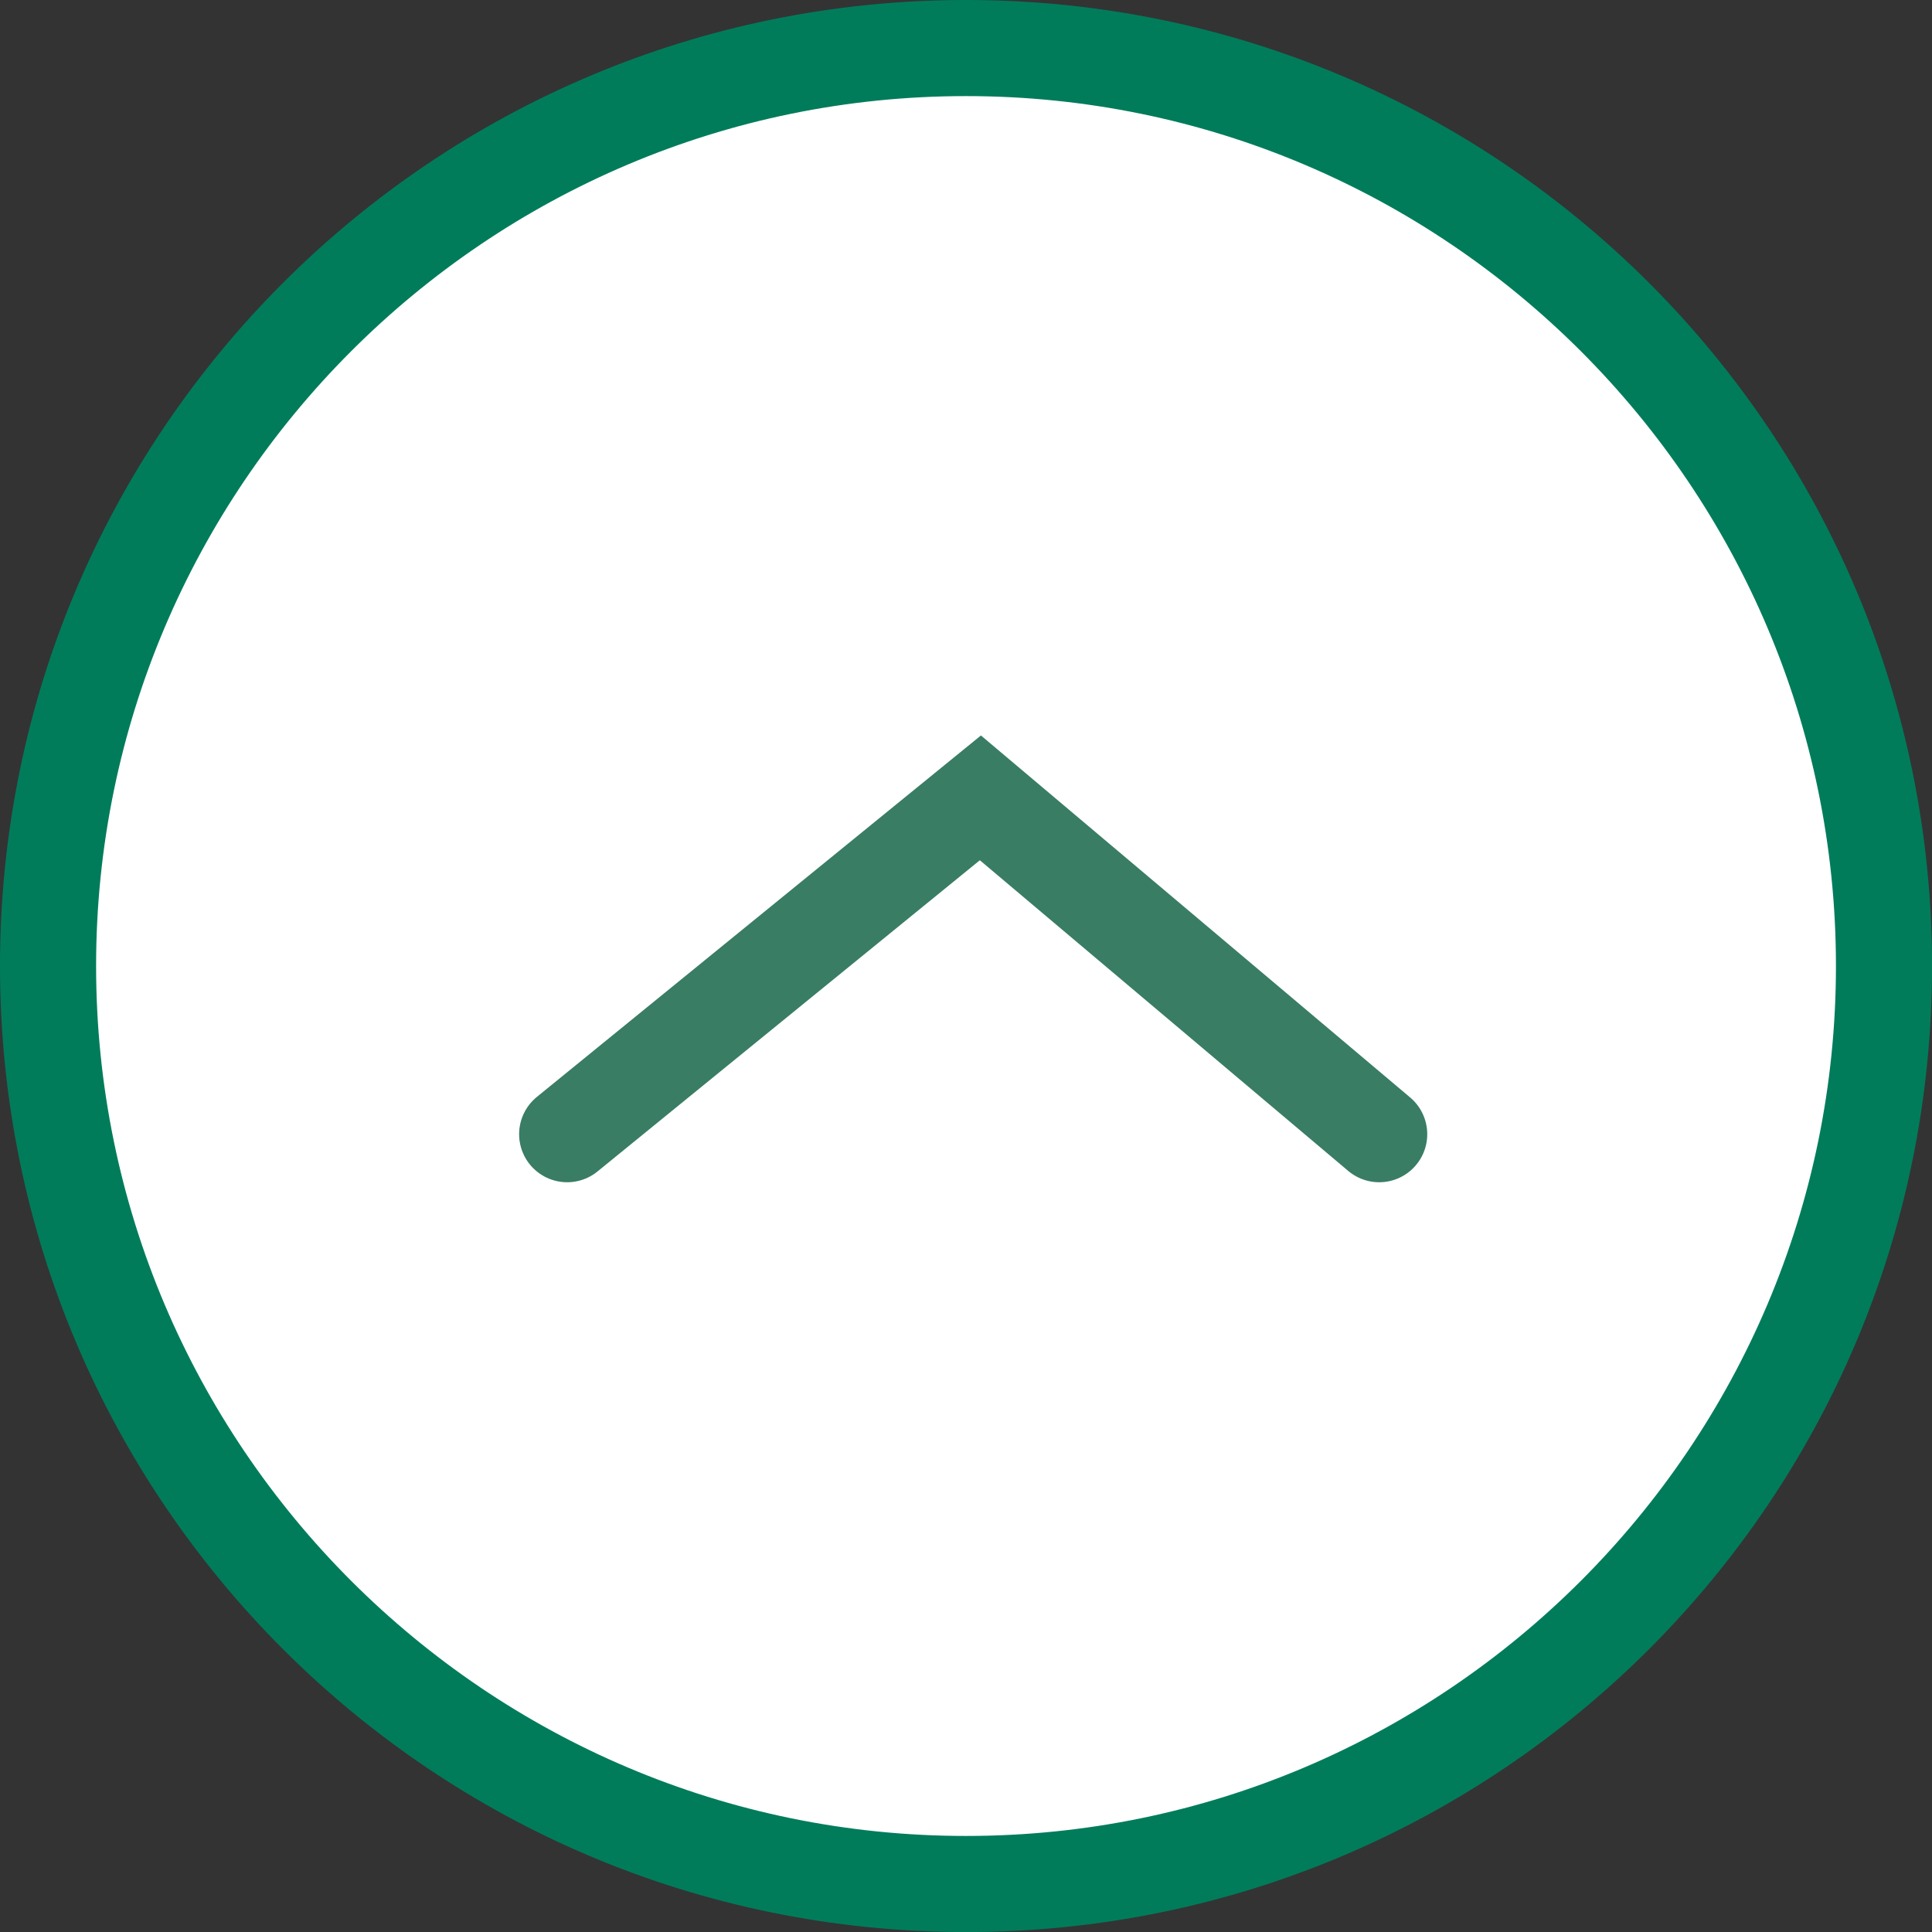
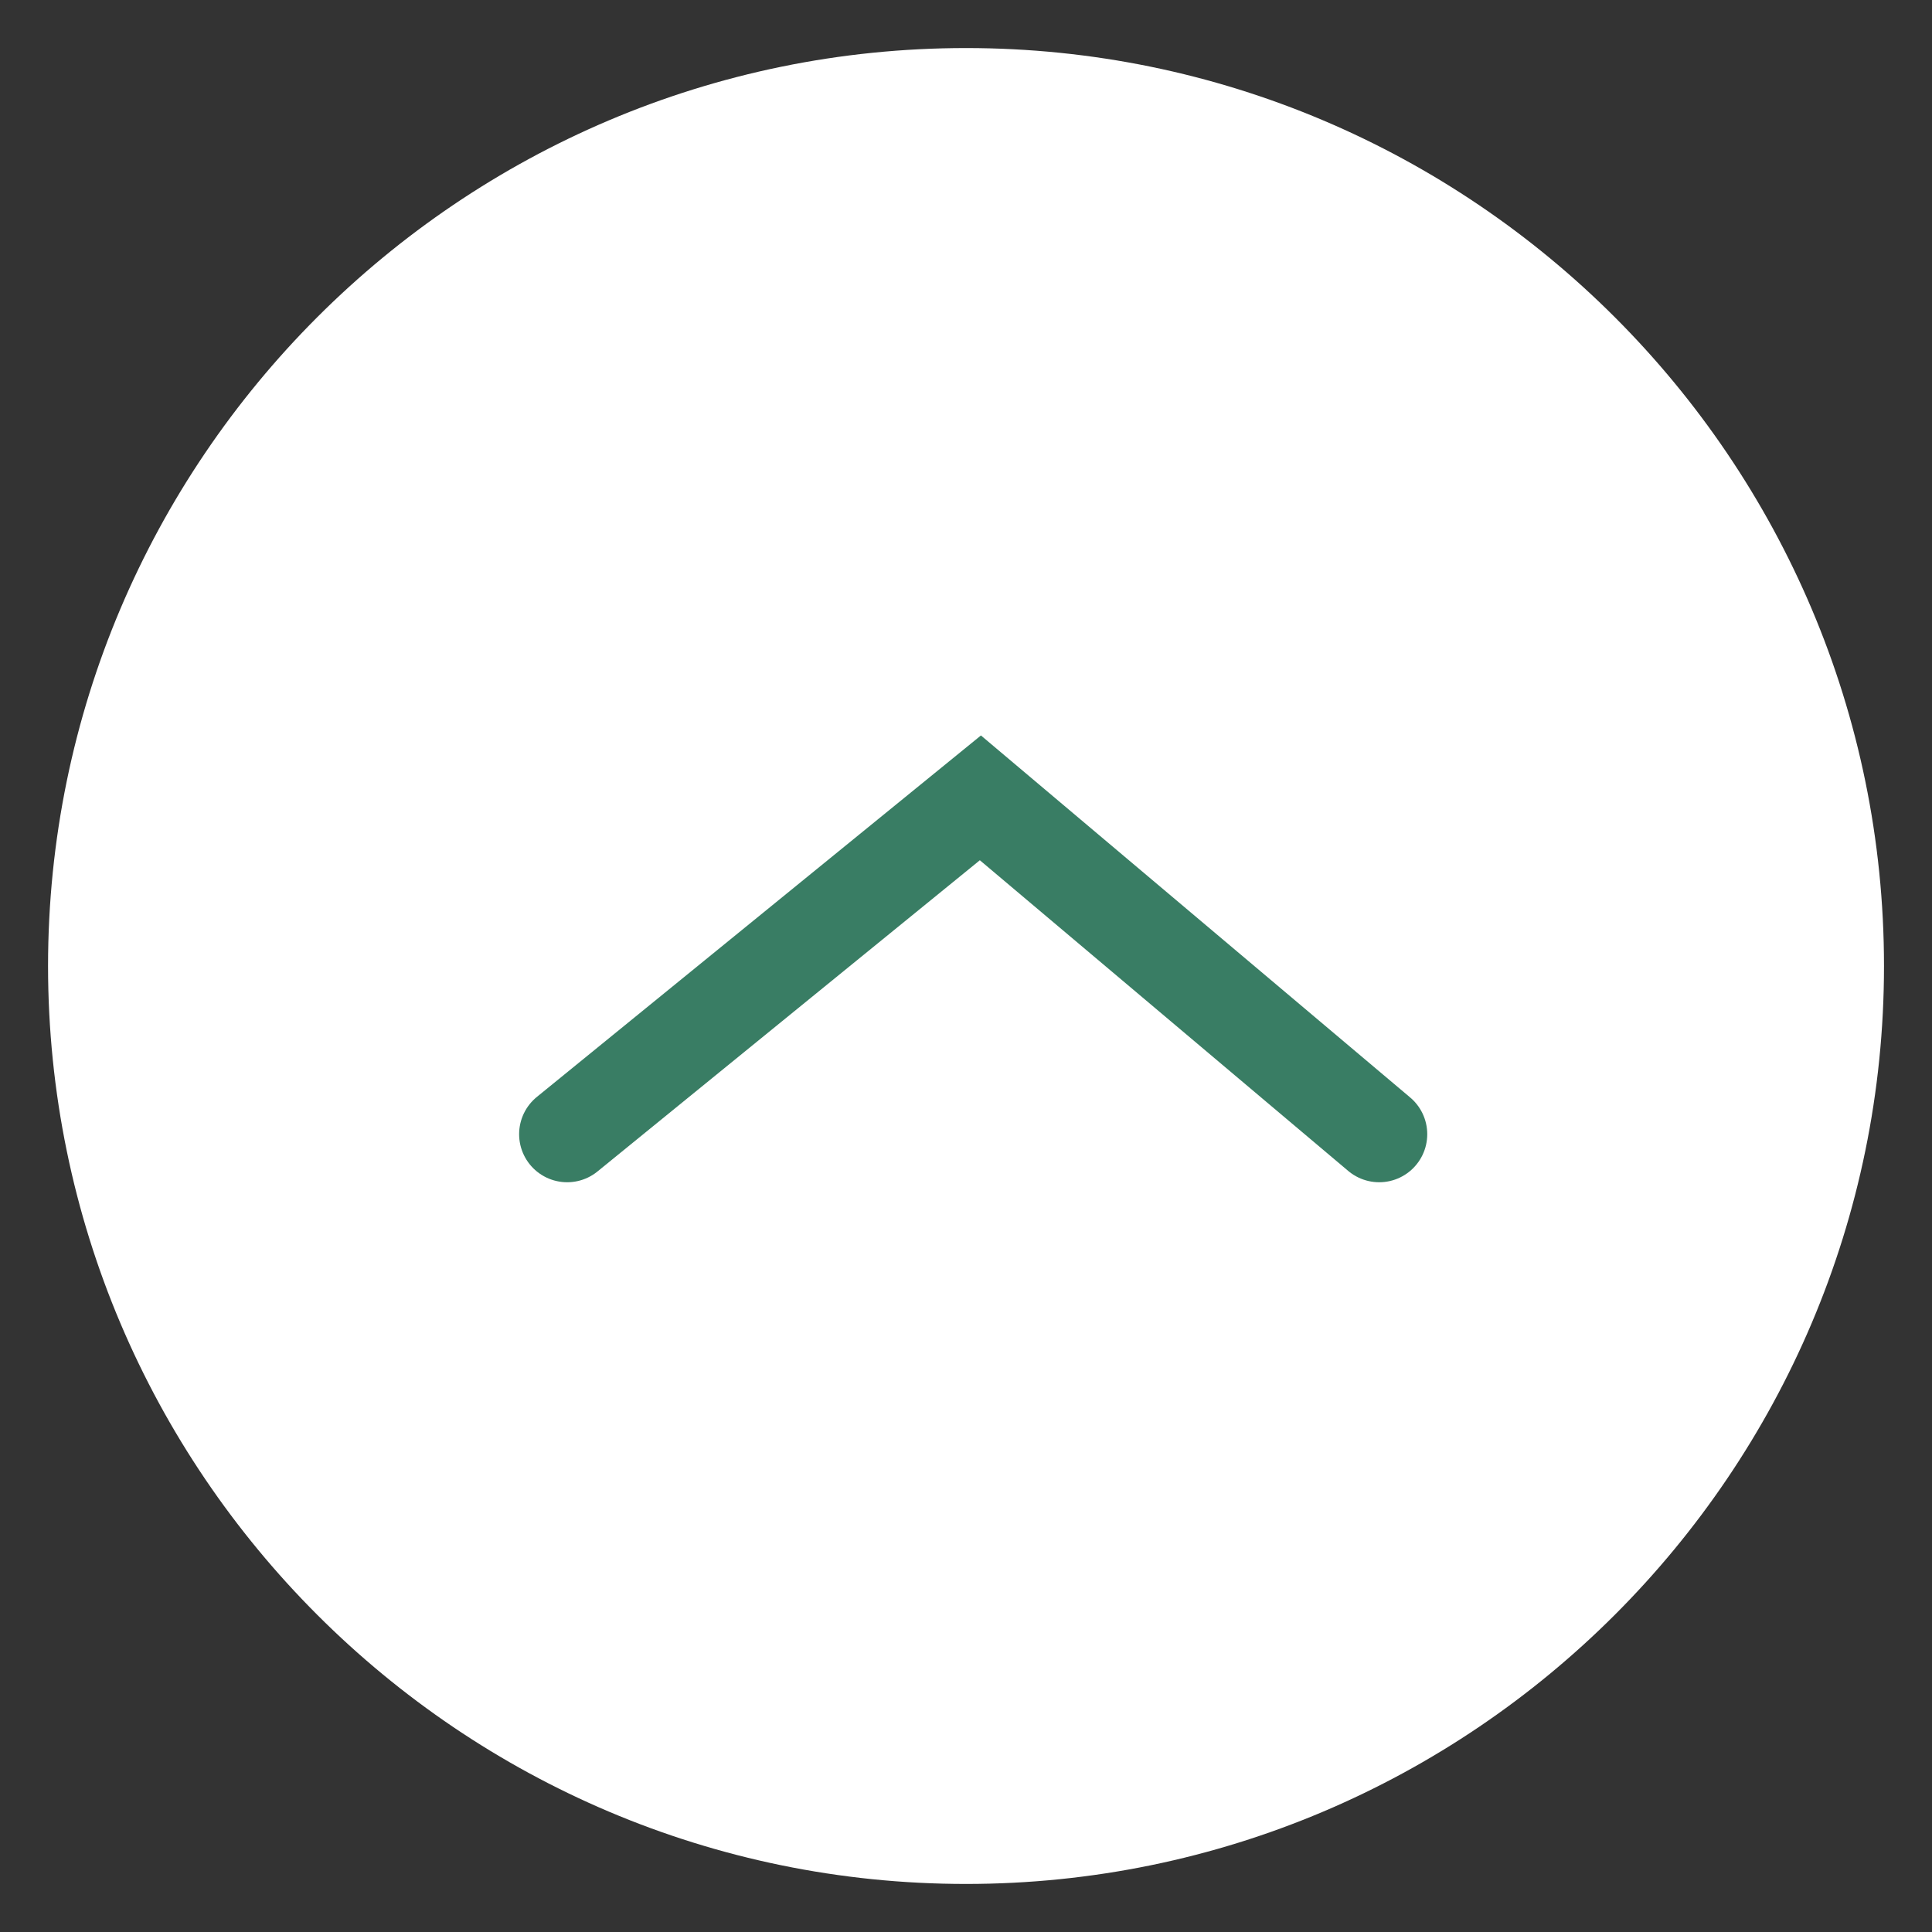
<svg xmlns="http://www.w3.org/2000/svg" id="Ebene_1" width="14.185mm" height="14.185mm" viewBox="0 0 40.209 40.209">
  <rect x="0" y="0" width="40.209" height="40.209" fill="#333333" stroke="none" />
  <defs>
    <style>
      .cls-1 {
        fill: #007c5b;
      }

      .cls-2 {
        fill: #fff;
      }

      .cls-3 {
        fill: none;
        stroke: #397d64;
        stroke-linecap: round;
        stroke-width: 2px;
      }
    </style>
  </defs>
  <g>
-     <path class="cls-2" d="M20.105,39.209C9.57,39.209,1,30.639,1,20.105S9.57 1,20.105 1s19.105,8.57,19.105,19.105-8.57,19.104-19.105,19.104Z" />
-     <path class="cls-1" d="M20.105,2c9.983,0,18.105,8.122,18.105,18.105s-8.122,18.105-18.105,18.105S2,30.088,2,20.105,10.122,2,20.105,2M20.105,0C9.001,0,0,9.001,0,20.105s9.001,20.105,20.105,20.105,20.105-9.001,20.105-20.105S31.208,0,20.105,0h0Z" />
+     <path class="cls-2" d="M20.105,39.209C9.57,39.209,1,30.639,1,20.105S9.57 1,20.105 1s19.105,8.57,19.105,19.105-8.57,19.104-19.105,19.104" />
  </g>
  <path id="Pfad_1073" class="cls-3" d="M11.804,23.605l8.6-7,8.3,7" />
</svg>